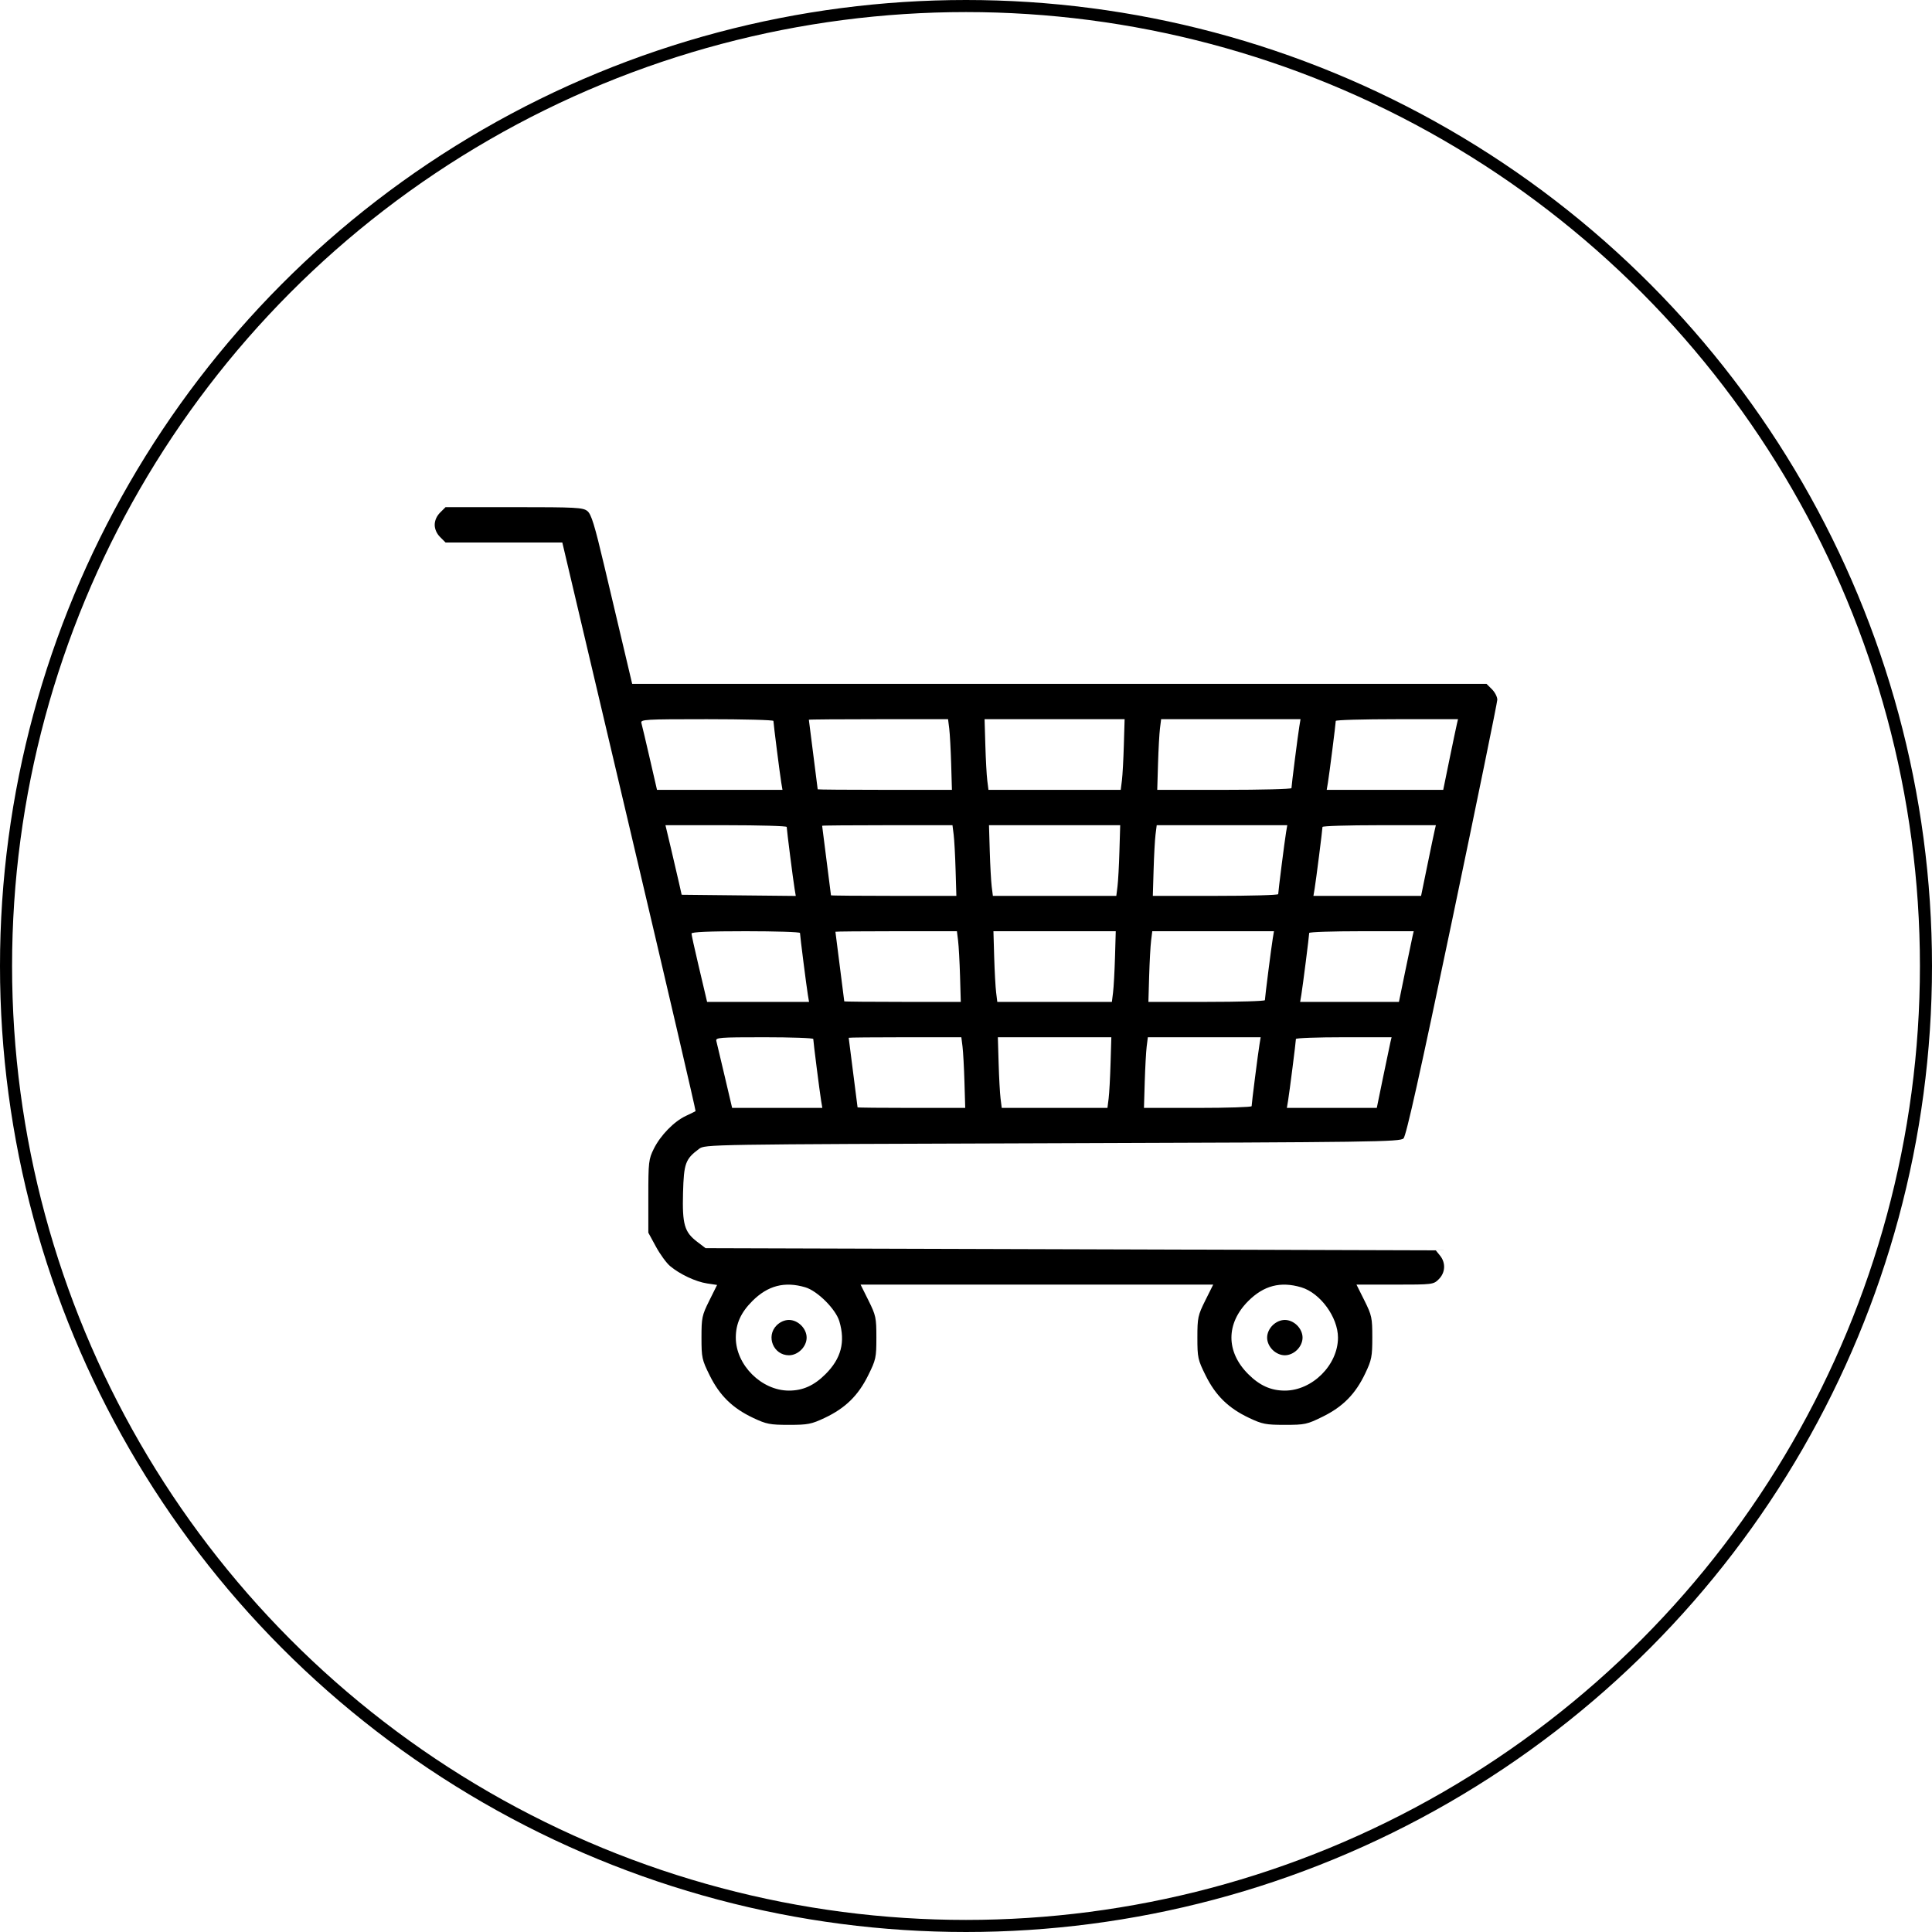
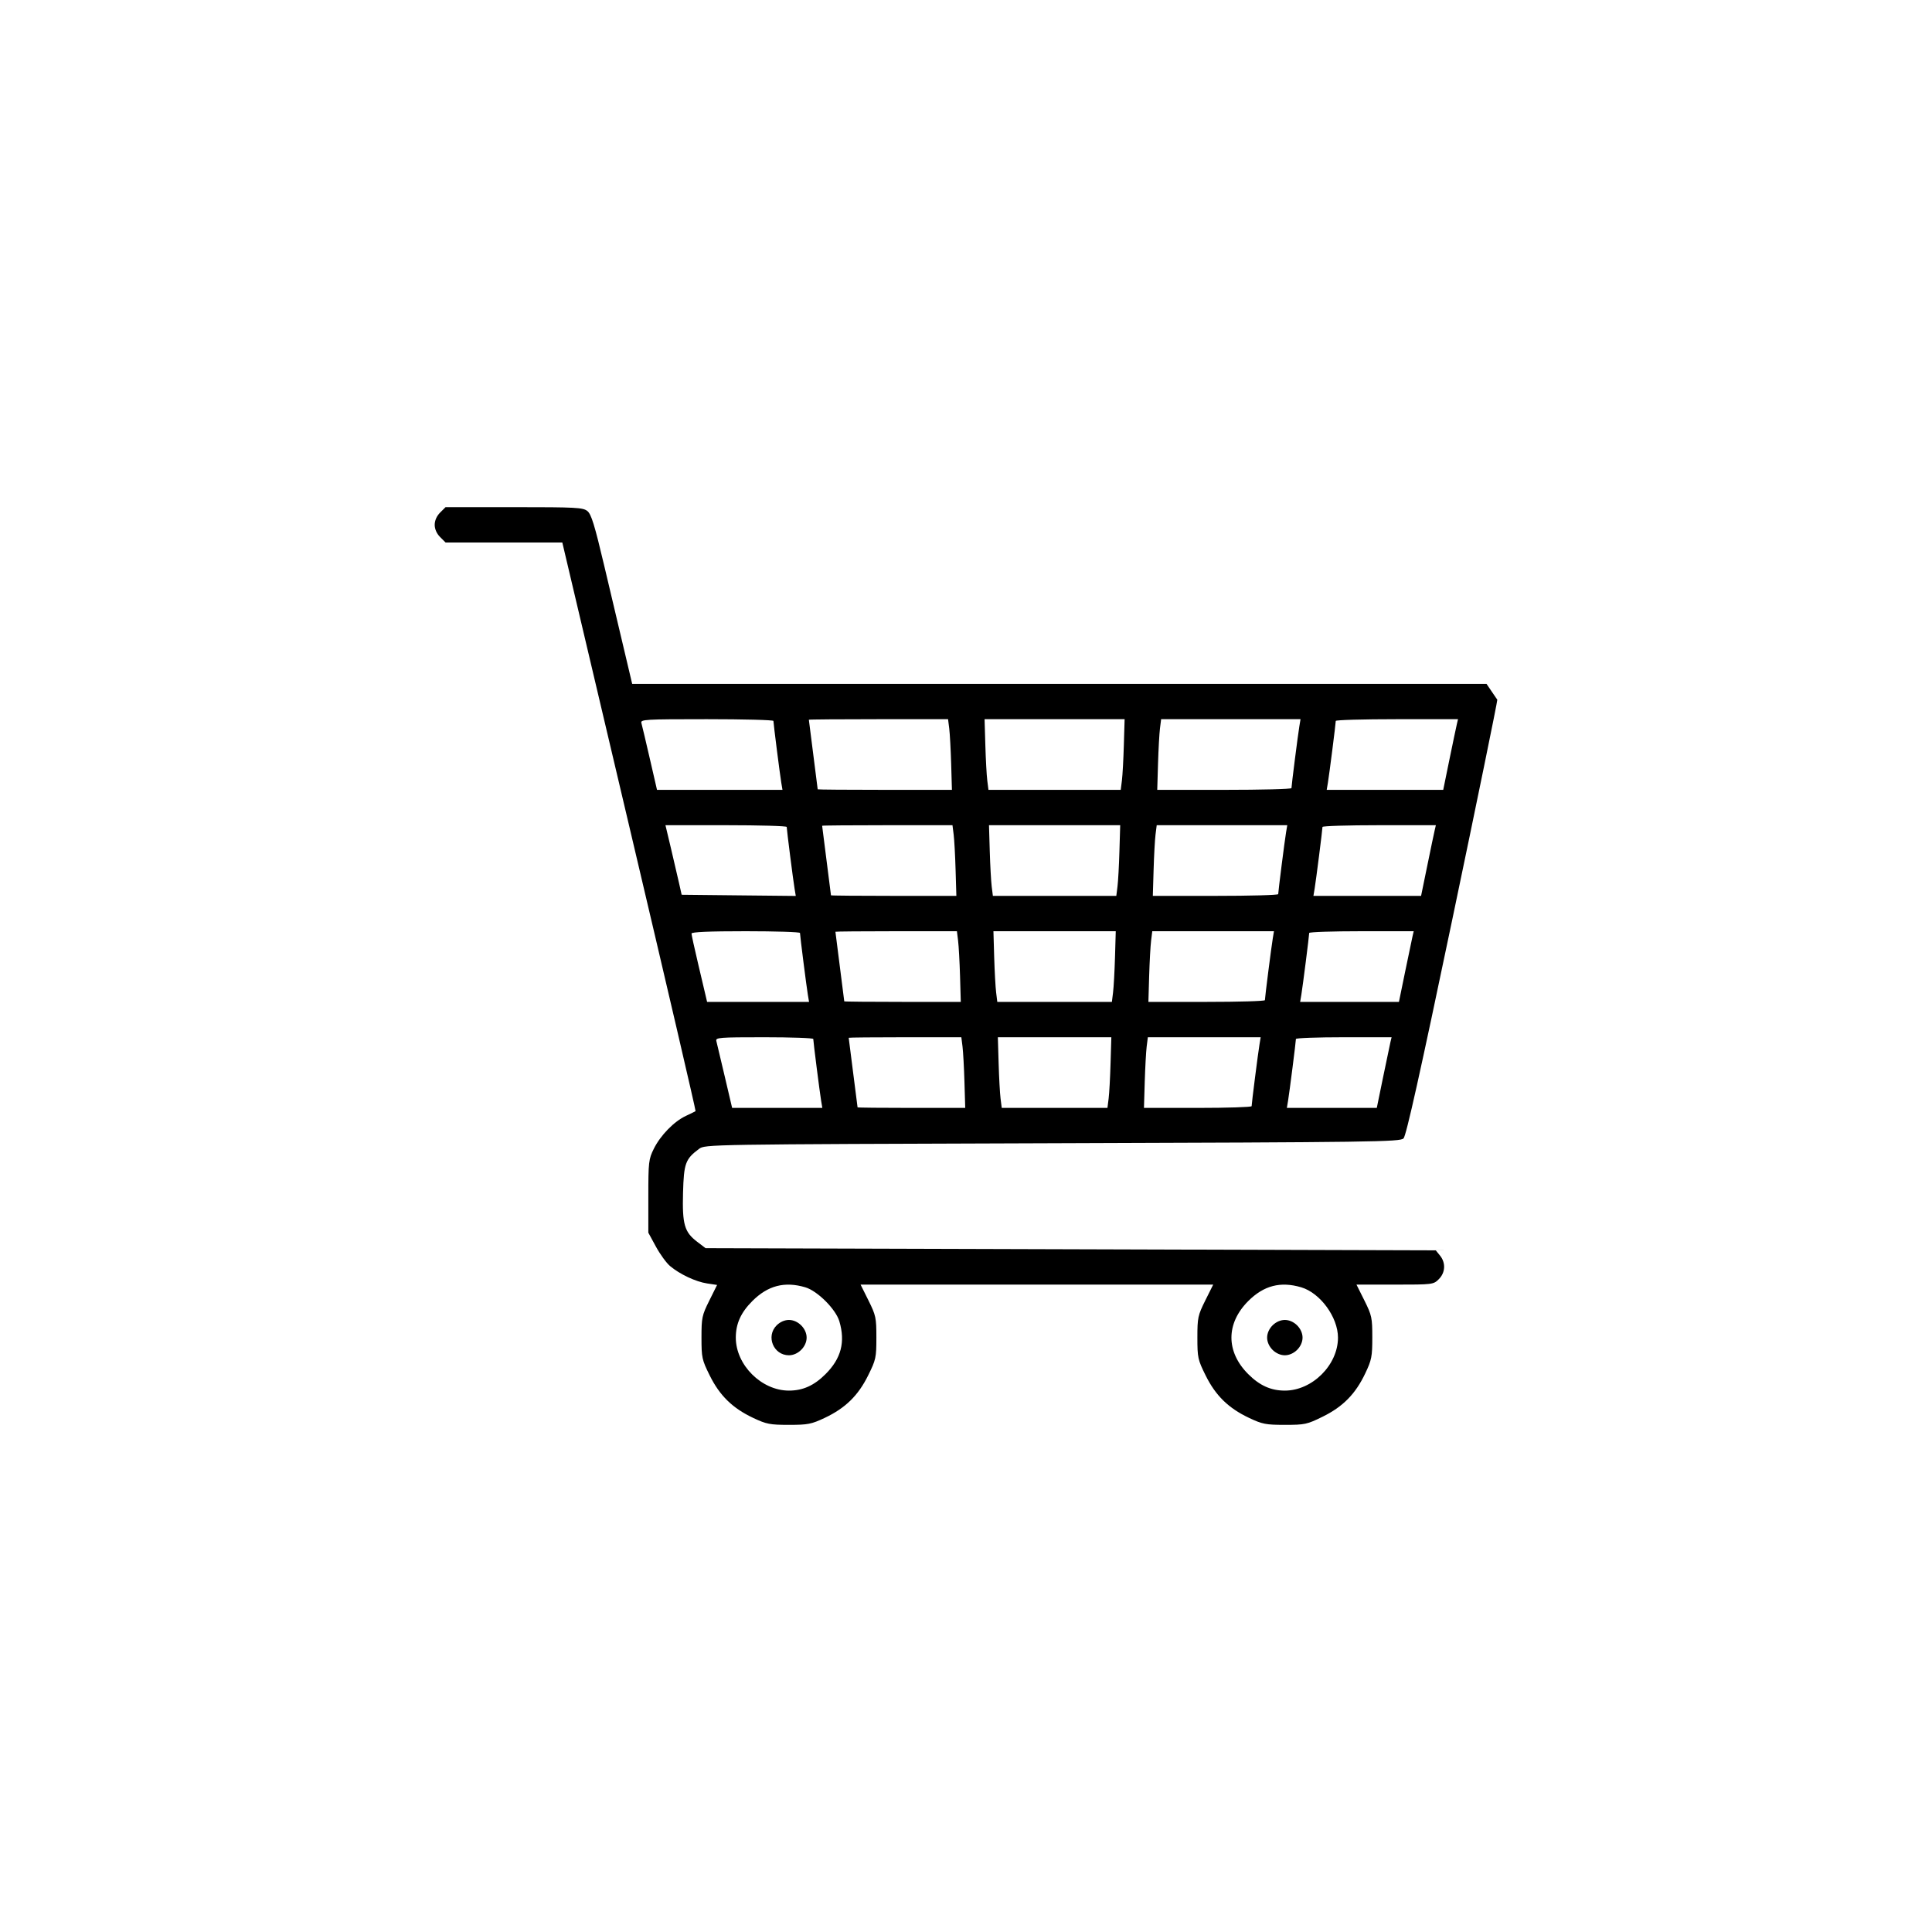
<svg xmlns="http://www.w3.org/2000/svg" width="80" height="80" viewBox="0 0 80 80" fill="none">
-   <circle cx="40" cy="40" r="39.75" stroke="black" stroke-width="0.5" />
-   <path fill-rule="evenodd" clip-rule="evenodd" d="M18.225 21.224C18.083 21.366 18 21.553 18 21.732C18 21.91 18.083 22.097 18.225 22.239L18.45 22.463H20.867H23.284L26.058 34.223C27.584 40.691 28.819 45.995 28.802 46.009C28.785 46.023 28.607 46.111 28.405 46.205C27.913 46.433 27.351 47.009 27.073 47.568C26.86 47.999 26.846 48.113 26.846 49.534V51.043L27.16 51.62C27.332 51.937 27.596 52.299 27.746 52.425C28.149 52.764 28.814 53.076 29.281 53.145L29.693 53.207L29.37 53.857C29.067 54.465 29.047 54.564 29.047 55.386C29.047 56.218 29.065 56.304 29.389 56.957C29.801 57.789 30.332 58.308 31.184 58.711C31.738 58.972 31.88 59 32.668 59C33.455 59 33.597 58.972 34.151 58.711C35.003 58.308 35.534 57.789 35.946 56.957C36.27 56.304 36.289 56.218 36.289 55.386C36.289 54.562 36.268 54.466 35.962 53.85L35.635 53.193H42.935H50.236L49.908 53.85C49.602 54.466 49.581 54.562 49.581 55.386C49.581 56.218 49.6 56.304 49.924 56.957C50.336 57.789 50.867 58.308 51.719 58.711C52.274 58.973 52.414 59 53.207 59C54.034 59 54.122 58.981 54.776 58.658C55.61 58.247 56.13 57.718 56.533 56.867C56.796 56.314 56.824 56.174 56.824 55.382C56.824 54.563 56.803 54.465 56.497 53.85L56.169 53.193H57.761C59.329 53.193 59.356 53.189 59.578 52.968C59.851 52.696 59.872 52.291 59.628 51.991L59.453 51.775L44.334 51.729L29.216 51.684L28.869 51.42C28.34 51.017 28.248 50.699 28.283 49.389C28.316 48.173 28.381 47.993 28.944 47.574C29.197 47.386 29.232 47.385 43.58 47.339C56.91 47.297 57.974 47.282 58.117 47.139C58.227 47.03 58.809 44.42 60.134 38.085C61.159 33.19 61.998 29.091 62 28.975C62.002 28.86 61.902 28.665 61.778 28.541L61.553 28.317H43.865H26.177L25.847 26.922C25.666 26.155 25.294 24.581 25.02 23.426C24.621 21.737 24.484 21.293 24.323 21.162C24.14 21.015 23.866 21 21.286 21H18.45L18.225 21.224ZM32.026 29.852C32.026 29.96 32.294 32.067 32.351 32.409L32.401 32.706H29.803H27.205L26.905 31.403C26.74 30.686 26.584 30.028 26.559 29.94C26.516 29.79 26.688 29.78 29.27 29.78C30.786 29.78 32.026 29.812 32.026 29.852ZM39.306 30.169C39.332 30.382 39.368 31.041 39.386 31.632L39.417 32.706H36.638C35.11 32.706 33.859 32.696 33.859 32.684C33.859 32.671 33.777 32.023 33.676 31.243C33.575 30.463 33.493 29.815 33.493 29.803C33.493 29.79 34.79 29.78 36.375 29.78H39.257L39.306 30.169ZM46.536 30.854C46.519 31.445 46.483 32.104 46.456 32.318L46.407 32.706H43.669H40.93L40.881 32.318C40.854 32.104 40.818 31.445 40.801 30.854L40.769 29.78H43.669H46.568L46.536 30.854ZM53.803 30.077C53.745 30.42 53.477 32.526 53.477 32.634C53.477 32.674 52.227 32.706 50.699 32.706H47.919L47.951 31.632C47.968 31.041 48.005 30.382 48.031 30.169L48.08 29.78H50.966H53.852L53.803 30.077ZM60.325 29.986C60.298 30.099 60.16 30.757 60.018 31.449L59.761 32.706H57.348H54.936L54.986 32.409C55.043 32.067 55.311 29.96 55.311 29.852C55.311 29.812 56.45 29.78 57.842 29.78H60.373L60.325 29.986ZM32.576 34.242C32.576 34.351 32.844 36.457 32.902 36.801L32.952 37.099L30.589 37.075L28.226 37.05L28.113 36.547C28.051 36.271 27.901 35.623 27.778 35.107L27.555 34.17H30.066C31.446 34.17 32.576 34.202 32.576 34.242ZM39.489 34.558C39.516 34.772 39.552 35.431 39.569 36.022L39.601 37.096H37.005C35.578 37.096 34.409 37.086 34.409 37.073C34.409 37.061 34.327 36.413 34.226 35.633C34.125 34.853 34.043 34.205 34.043 34.193C34.043 34.18 35.257 34.17 36.742 34.17H39.44L39.489 34.558ZM46.353 35.244C46.336 35.835 46.3 36.494 46.273 36.708L46.224 37.096H43.669H41.113L41.064 36.708C41.038 36.494 41.001 35.835 40.984 35.244L40.952 34.17H43.669H46.385L46.353 35.244ZM53.253 34.467C53.195 34.809 52.928 36.916 52.928 37.024C52.928 37.064 51.759 37.096 50.332 37.096H47.736L47.768 36.022C47.785 35.431 47.821 34.772 47.848 34.558L47.897 34.17H50.6H53.303L53.253 34.467ZM59.408 34.376C59.381 34.489 59.243 35.147 59.102 35.839L58.844 37.096H56.615H54.386L54.436 36.799C54.493 36.456 54.761 34.35 54.761 34.242C54.761 34.202 55.817 34.17 57.108 34.17H59.456L59.408 34.376ZM33.126 38.632C33.126 38.74 33.394 40.846 33.451 41.189L33.501 41.486H31.39H29.279L29.231 41.28C29.205 41.167 29.059 40.552 28.909 39.913C28.758 39.275 28.634 38.709 28.634 38.656C28.634 38.591 29.366 38.56 30.88 38.56C32.115 38.56 33.126 38.592 33.126 38.632ZM39.672 38.948C39.699 39.162 39.735 39.821 39.753 40.412L39.784 41.486H37.372C36.045 41.486 34.959 41.476 34.959 41.463C34.959 41.451 34.877 40.803 34.776 40.023C34.675 39.243 34.593 38.595 34.593 38.582C34.593 38.57 35.725 38.56 37.108 38.56H39.624L39.672 38.948ZM46.17 39.634C46.152 40.225 46.116 40.884 46.089 41.097L46.041 41.486H43.669H41.296L41.248 41.097C41.221 40.884 41.185 40.225 41.167 39.634L41.136 38.56H43.669H46.201L46.17 39.634ZM52.703 38.857C52.645 39.199 52.377 41.305 52.377 41.414C52.377 41.454 51.292 41.486 49.965 41.486H47.553L47.584 40.412C47.602 39.821 47.638 39.162 47.665 38.948L47.713 38.56H50.233H52.752L52.703 38.857ZM58.491 38.765C58.465 38.879 58.327 39.537 58.185 40.229L57.927 41.486H55.882H53.836L53.886 41.189C53.943 40.846 54.211 38.74 54.211 38.632C54.211 38.592 55.185 38.56 56.375 38.56H58.539L58.491 38.765ZM33.676 43.022C33.676 43.13 33.944 45.236 34.001 45.579L34.051 45.876H32.183H30.316L30.01 44.573C29.842 43.856 29.686 43.197 29.663 43.109C29.624 42.961 29.763 42.95 31.649 42.95C32.764 42.95 33.676 42.982 33.676 43.022ZM39.856 43.338C39.882 43.552 39.919 44.211 39.936 44.801L39.968 45.876H37.739C36.513 45.876 35.51 45.866 35.51 45.853C35.509 45.841 35.427 45.192 35.326 44.413C35.225 43.633 35.143 42.985 35.143 42.972C35.143 42.96 36.192 42.95 37.475 42.95H39.807L39.856 43.338ZM45.986 44.024C45.969 44.615 45.933 45.274 45.906 45.487L45.857 45.876H43.669H41.48L41.431 45.487C41.404 45.274 41.368 44.615 41.351 44.024L41.319 42.95H43.669H46.018L45.986 44.024ZM52.153 43.247C52.095 43.589 51.827 45.695 51.827 45.804C51.827 45.843 50.824 45.876 49.598 45.876H47.369L47.401 44.801C47.419 44.211 47.455 43.552 47.481 43.338L47.53 42.95H49.866H52.202L52.153 43.247ZM57.574 43.155C57.548 43.269 57.41 43.927 57.268 44.618L57.01 45.876H55.148H53.286L53.336 45.579C53.393 45.236 53.661 43.13 53.661 43.022C53.661 42.982 54.552 42.95 55.642 42.95H57.623L57.574 43.155ZM33.345 53.304C33.848 53.452 34.608 54.21 34.756 54.712C35.01 55.57 34.831 56.253 34.183 56.9C33.709 57.373 33.244 57.582 32.668 57.582C31.532 57.582 30.468 56.521 30.468 55.388C30.468 54.813 30.677 54.349 31.152 53.874C31.795 53.231 32.488 53.051 33.345 53.304ZM53.879 53.304C54.667 53.536 55.403 54.542 55.403 55.388C55.403 56.521 54.338 57.582 53.203 57.582C52.626 57.582 52.161 57.373 51.687 56.9C50.759 55.974 50.759 54.802 51.687 53.874C52.33 53.231 53.023 53.051 53.879 53.304ZM32.159 54.88C31.705 55.334 32.027 56.119 32.668 56.119C33.045 56.119 33.401 55.764 33.401 55.388C33.401 55.011 33.045 54.656 32.668 54.656C32.489 54.656 32.301 54.739 32.159 54.88ZM52.694 54.88C52.552 55.022 52.469 55.209 52.469 55.388C52.469 55.566 52.552 55.753 52.694 55.895C52.836 56.036 53.024 56.119 53.203 56.119C53.381 56.119 53.569 56.036 53.711 55.895C53.853 55.753 53.936 55.566 53.936 55.388C53.936 55.209 53.853 55.022 53.711 54.88C53.569 54.739 53.381 54.656 53.203 54.656C53.024 54.656 52.836 54.739 52.694 54.88Z" fill="black" />
+   <path fill-rule="evenodd" clip-rule="evenodd" d="M18.225 21.224C18.083 21.366 18 21.553 18 21.732C18 21.91 18.083 22.097 18.225 22.239L18.45 22.463H20.867H23.284L26.058 34.223C27.584 40.691 28.819 45.995 28.802 46.009C28.785 46.023 28.607 46.111 28.405 46.205C27.913 46.433 27.351 47.009 27.073 47.568C26.86 47.999 26.846 48.113 26.846 49.534V51.043L27.16 51.62C27.332 51.937 27.596 52.299 27.746 52.425C28.149 52.764 28.814 53.076 29.281 53.145L29.693 53.207L29.37 53.857C29.067 54.465 29.047 54.564 29.047 55.386C29.047 56.218 29.065 56.304 29.389 56.957C29.801 57.789 30.332 58.308 31.184 58.711C31.738 58.972 31.88 59 32.668 59C33.455 59 33.597 58.972 34.151 58.711C35.003 58.308 35.534 57.789 35.946 56.957C36.27 56.304 36.289 56.218 36.289 55.386C36.289 54.562 36.268 54.466 35.962 53.85L35.635 53.193H42.935H50.236L49.908 53.85C49.602 54.466 49.581 54.562 49.581 55.386C49.581 56.218 49.6 56.304 49.924 56.957C50.336 57.789 50.867 58.308 51.719 58.711C52.274 58.973 52.414 59 53.207 59C54.034 59 54.122 58.981 54.776 58.658C55.61 58.247 56.13 57.718 56.533 56.867C56.796 56.314 56.824 56.174 56.824 55.382C56.824 54.563 56.803 54.465 56.497 53.85L56.169 53.193H57.761C59.329 53.193 59.356 53.189 59.578 52.968C59.851 52.696 59.872 52.291 59.628 51.991L59.453 51.775L44.334 51.729L29.216 51.684L28.869 51.42C28.34 51.017 28.248 50.699 28.283 49.389C28.316 48.173 28.381 47.993 28.944 47.574C29.197 47.386 29.232 47.385 43.58 47.339C56.91 47.297 57.974 47.282 58.117 47.139C58.227 47.03 58.809 44.42 60.134 38.085C61.159 33.19 61.998 29.091 62 28.975L61.553 28.317H43.865H26.177L25.847 26.922C25.666 26.155 25.294 24.581 25.02 23.426C24.621 21.737 24.484 21.293 24.323 21.162C24.14 21.015 23.866 21 21.286 21H18.45L18.225 21.224ZM32.026 29.852C32.026 29.96 32.294 32.067 32.351 32.409L32.401 32.706H29.803H27.205L26.905 31.403C26.74 30.686 26.584 30.028 26.559 29.94C26.516 29.79 26.688 29.78 29.27 29.78C30.786 29.78 32.026 29.812 32.026 29.852ZM39.306 30.169C39.332 30.382 39.368 31.041 39.386 31.632L39.417 32.706H36.638C35.11 32.706 33.859 32.696 33.859 32.684C33.859 32.671 33.777 32.023 33.676 31.243C33.575 30.463 33.493 29.815 33.493 29.803C33.493 29.79 34.79 29.78 36.375 29.78H39.257L39.306 30.169ZM46.536 30.854C46.519 31.445 46.483 32.104 46.456 32.318L46.407 32.706H43.669H40.93L40.881 32.318C40.854 32.104 40.818 31.445 40.801 30.854L40.769 29.78H43.669H46.568L46.536 30.854ZM53.803 30.077C53.745 30.42 53.477 32.526 53.477 32.634C53.477 32.674 52.227 32.706 50.699 32.706H47.919L47.951 31.632C47.968 31.041 48.005 30.382 48.031 30.169L48.08 29.78H50.966H53.852L53.803 30.077ZM60.325 29.986C60.298 30.099 60.16 30.757 60.018 31.449L59.761 32.706H57.348H54.936L54.986 32.409C55.043 32.067 55.311 29.96 55.311 29.852C55.311 29.812 56.45 29.78 57.842 29.78H60.373L60.325 29.986ZM32.576 34.242C32.576 34.351 32.844 36.457 32.902 36.801L32.952 37.099L30.589 37.075L28.226 37.05L28.113 36.547C28.051 36.271 27.901 35.623 27.778 35.107L27.555 34.17H30.066C31.446 34.17 32.576 34.202 32.576 34.242ZM39.489 34.558C39.516 34.772 39.552 35.431 39.569 36.022L39.601 37.096H37.005C35.578 37.096 34.409 37.086 34.409 37.073C34.409 37.061 34.327 36.413 34.226 35.633C34.125 34.853 34.043 34.205 34.043 34.193C34.043 34.18 35.257 34.17 36.742 34.17H39.44L39.489 34.558ZM46.353 35.244C46.336 35.835 46.3 36.494 46.273 36.708L46.224 37.096H43.669H41.113L41.064 36.708C41.038 36.494 41.001 35.835 40.984 35.244L40.952 34.17H43.669H46.385L46.353 35.244ZM53.253 34.467C53.195 34.809 52.928 36.916 52.928 37.024C52.928 37.064 51.759 37.096 50.332 37.096H47.736L47.768 36.022C47.785 35.431 47.821 34.772 47.848 34.558L47.897 34.17H50.6H53.303L53.253 34.467ZM59.408 34.376C59.381 34.489 59.243 35.147 59.102 35.839L58.844 37.096H56.615H54.386L54.436 36.799C54.493 36.456 54.761 34.35 54.761 34.242C54.761 34.202 55.817 34.17 57.108 34.17H59.456L59.408 34.376ZM33.126 38.632C33.126 38.74 33.394 40.846 33.451 41.189L33.501 41.486H31.39H29.279L29.231 41.28C29.205 41.167 29.059 40.552 28.909 39.913C28.758 39.275 28.634 38.709 28.634 38.656C28.634 38.591 29.366 38.56 30.88 38.56C32.115 38.56 33.126 38.592 33.126 38.632ZM39.672 38.948C39.699 39.162 39.735 39.821 39.753 40.412L39.784 41.486H37.372C36.045 41.486 34.959 41.476 34.959 41.463C34.959 41.451 34.877 40.803 34.776 40.023C34.675 39.243 34.593 38.595 34.593 38.582C34.593 38.57 35.725 38.56 37.108 38.56H39.624L39.672 38.948ZM46.17 39.634C46.152 40.225 46.116 40.884 46.089 41.097L46.041 41.486H43.669H41.296L41.248 41.097C41.221 40.884 41.185 40.225 41.167 39.634L41.136 38.56H43.669H46.201L46.17 39.634ZM52.703 38.857C52.645 39.199 52.377 41.305 52.377 41.414C52.377 41.454 51.292 41.486 49.965 41.486H47.553L47.584 40.412C47.602 39.821 47.638 39.162 47.665 38.948L47.713 38.56H50.233H52.752L52.703 38.857ZM58.491 38.765C58.465 38.879 58.327 39.537 58.185 40.229L57.927 41.486H55.882H53.836L53.886 41.189C53.943 40.846 54.211 38.74 54.211 38.632C54.211 38.592 55.185 38.56 56.375 38.56H58.539L58.491 38.765ZM33.676 43.022C33.676 43.13 33.944 45.236 34.001 45.579L34.051 45.876H32.183H30.316L30.01 44.573C29.842 43.856 29.686 43.197 29.663 43.109C29.624 42.961 29.763 42.95 31.649 42.95C32.764 42.95 33.676 42.982 33.676 43.022ZM39.856 43.338C39.882 43.552 39.919 44.211 39.936 44.801L39.968 45.876H37.739C36.513 45.876 35.51 45.866 35.51 45.853C35.509 45.841 35.427 45.192 35.326 44.413C35.225 43.633 35.143 42.985 35.143 42.972C35.143 42.96 36.192 42.95 37.475 42.95H39.807L39.856 43.338ZM45.986 44.024C45.969 44.615 45.933 45.274 45.906 45.487L45.857 45.876H43.669H41.48L41.431 45.487C41.404 45.274 41.368 44.615 41.351 44.024L41.319 42.95H43.669H46.018L45.986 44.024ZM52.153 43.247C52.095 43.589 51.827 45.695 51.827 45.804C51.827 45.843 50.824 45.876 49.598 45.876H47.369L47.401 44.801C47.419 44.211 47.455 43.552 47.481 43.338L47.53 42.95H49.866H52.202L52.153 43.247ZM57.574 43.155C57.548 43.269 57.41 43.927 57.268 44.618L57.01 45.876H55.148H53.286L53.336 45.579C53.393 45.236 53.661 43.13 53.661 43.022C53.661 42.982 54.552 42.95 55.642 42.95H57.623L57.574 43.155ZM33.345 53.304C33.848 53.452 34.608 54.21 34.756 54.712C35.01 55.57 34.831 56.253 34.183 56.9C33.709 57.373 33.244 57.582 32.668 57.582C31.532 57.582 30.468 56.521 30.468 55.388C30.468 54.813 30.677 54.349 31.152 53.874C31.795 53.231 32.488 53.051 33.345 53.304ZM53.879 53.304C54.667 53.536 55.403 54.542 55.403 55.388C55.403 56.521 54.338 57.582 53.203 57.582C52.626 57.582 52.161 57.373 51.687 56.9C50.759 55.974 50.759 54.802 51.687 53.874C52.33 53.231 53.023 53.051 53.879 53.304ZM32.159 54.88C31.705 55.334 32.027 56.119 32.668 56.119C33.045 56.119 33.401 55.764 33.401 55.388C33.401 55.011 33.045 54.656 32.668 54.656C32.489 54.656 32.301 54.739 32.159 54.88ZM52.694 54.88C52.552 55.022 52.469 55.209 52.469 55.388C52.469 55.566 52.552 55.753 52.694 55.895C52.836 56.036 53.024 56.119 53.203 56.119C53.381 56.119 53.569 56.036 53.711 55.895C53.853 55.753 53.936 55.566 53.936 55.388C53.936 55.209 53.853 55.022 53.711 54.88C53.569 54.739 53.381 54.656 53.203 54.656C53.024 54.656 52.836 54.739 52.694 54.88Z" fill="black" />
</svg>